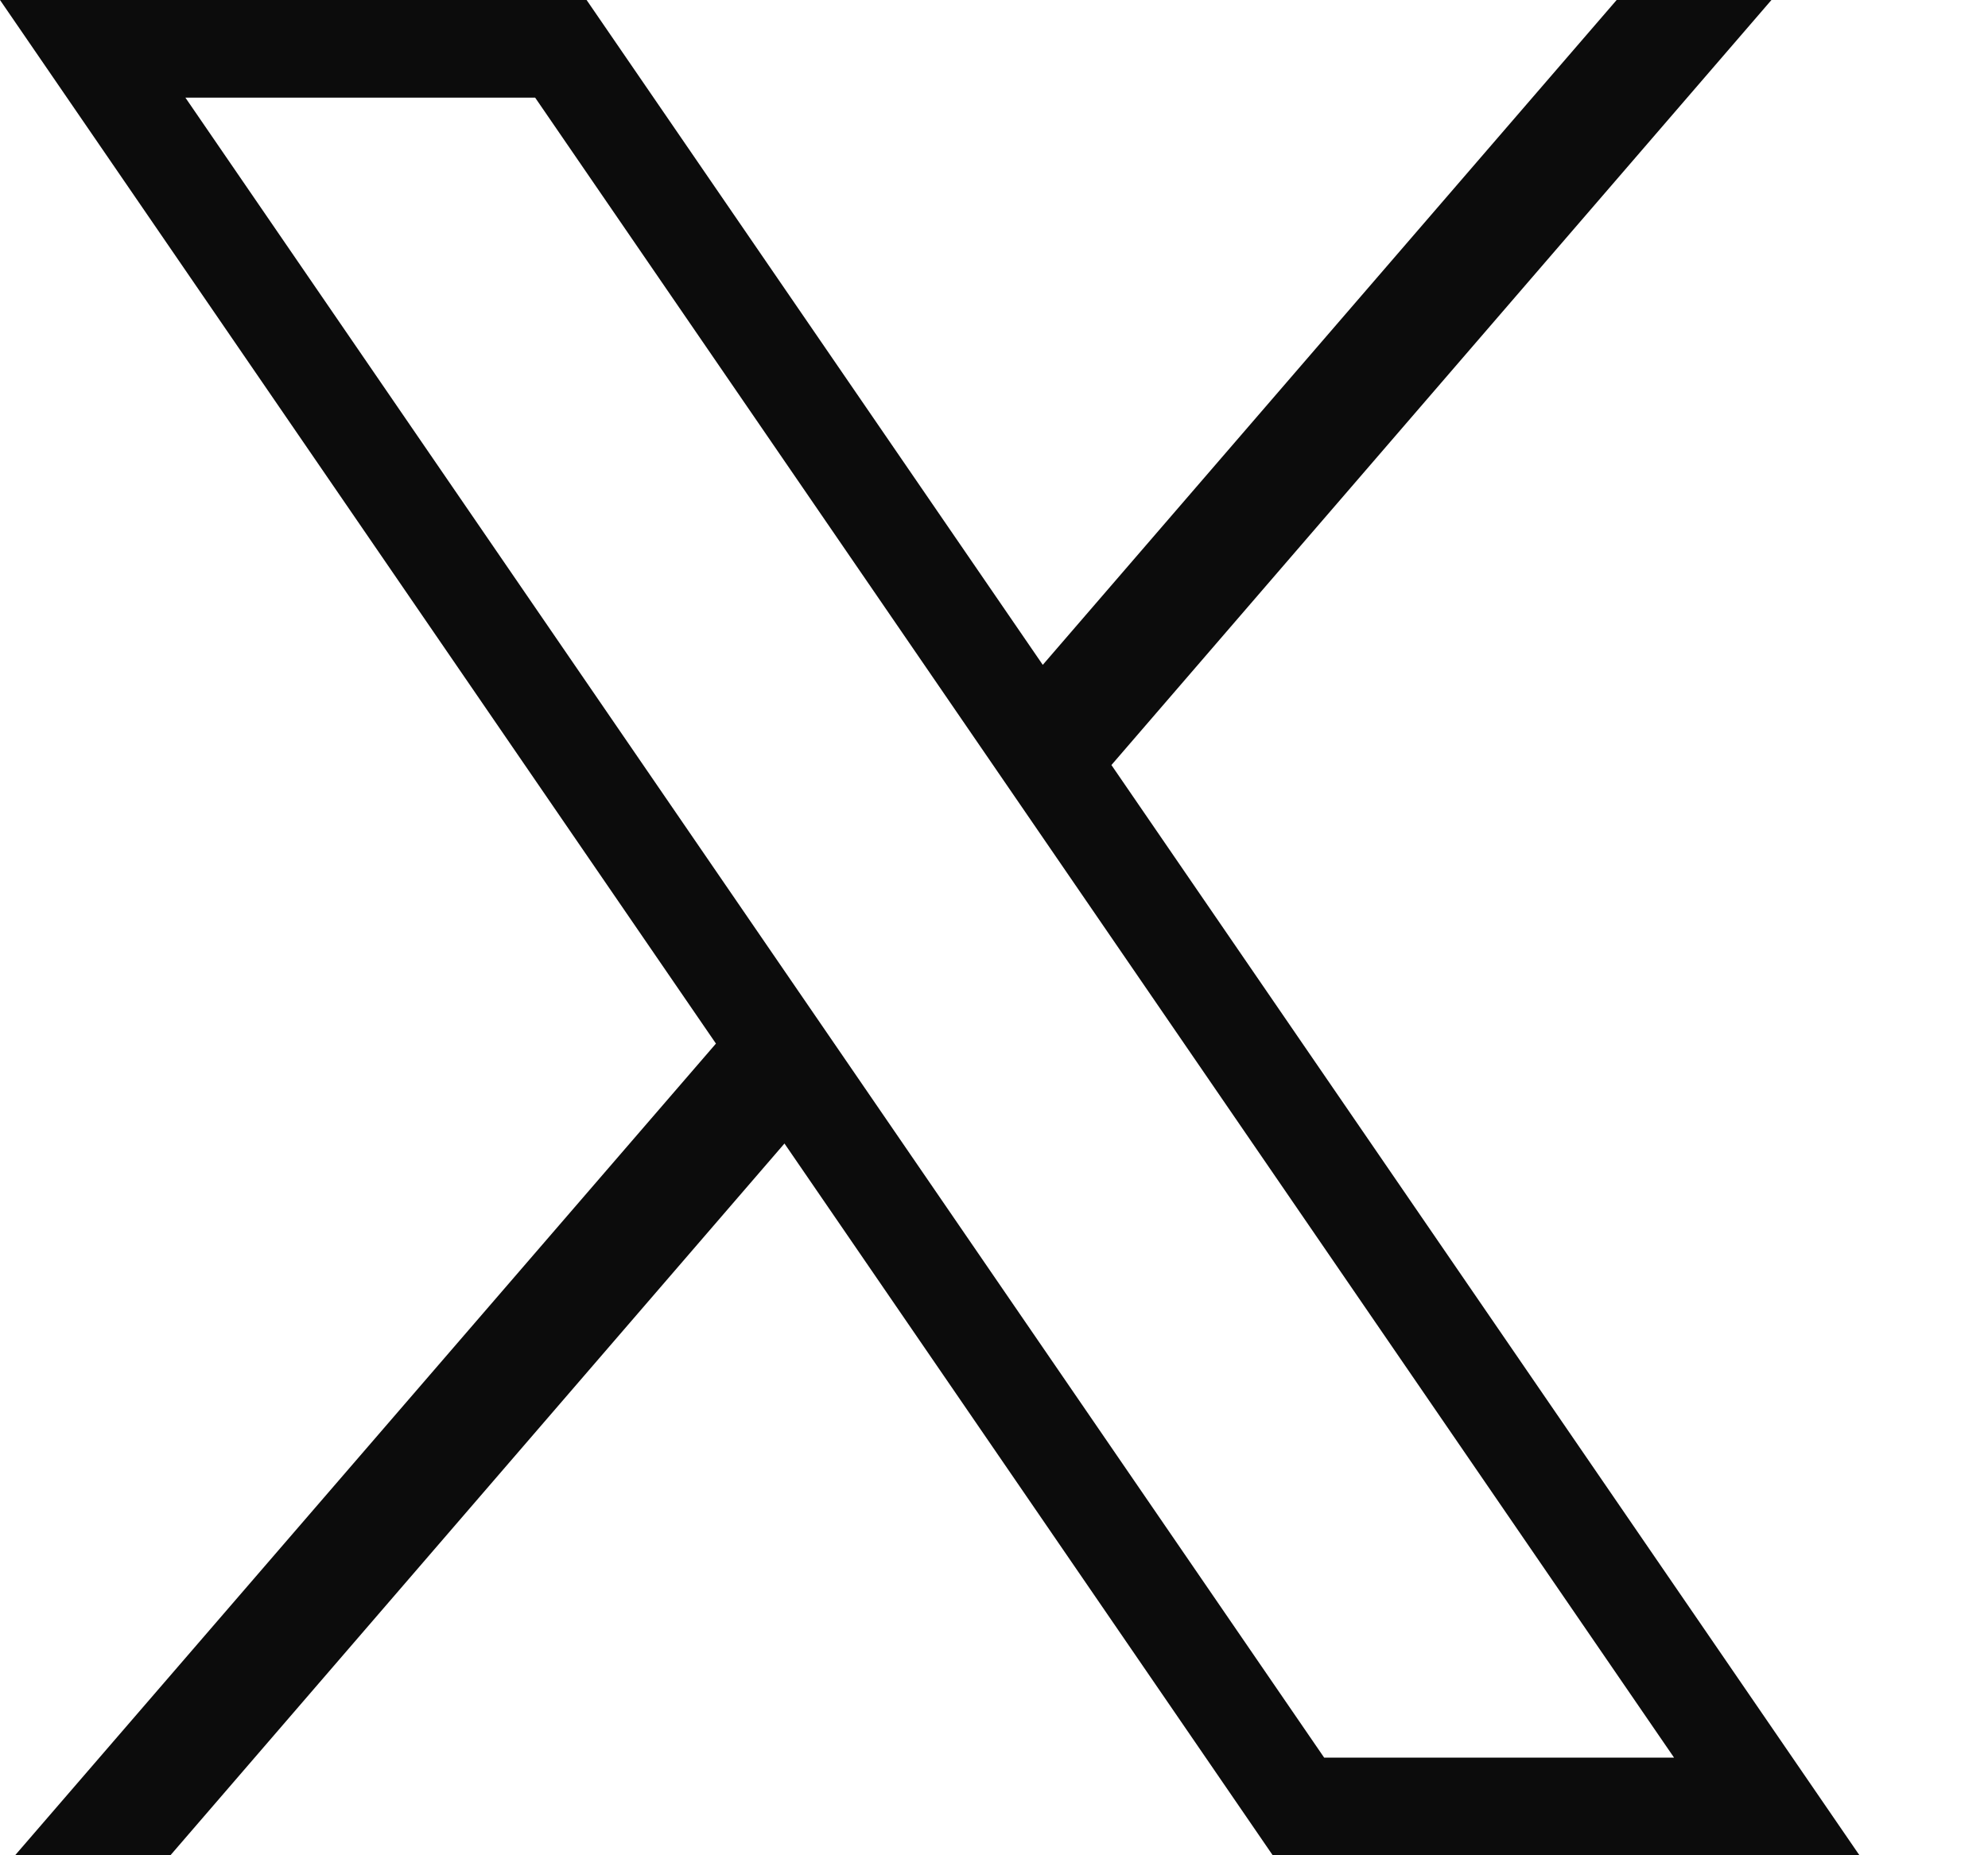
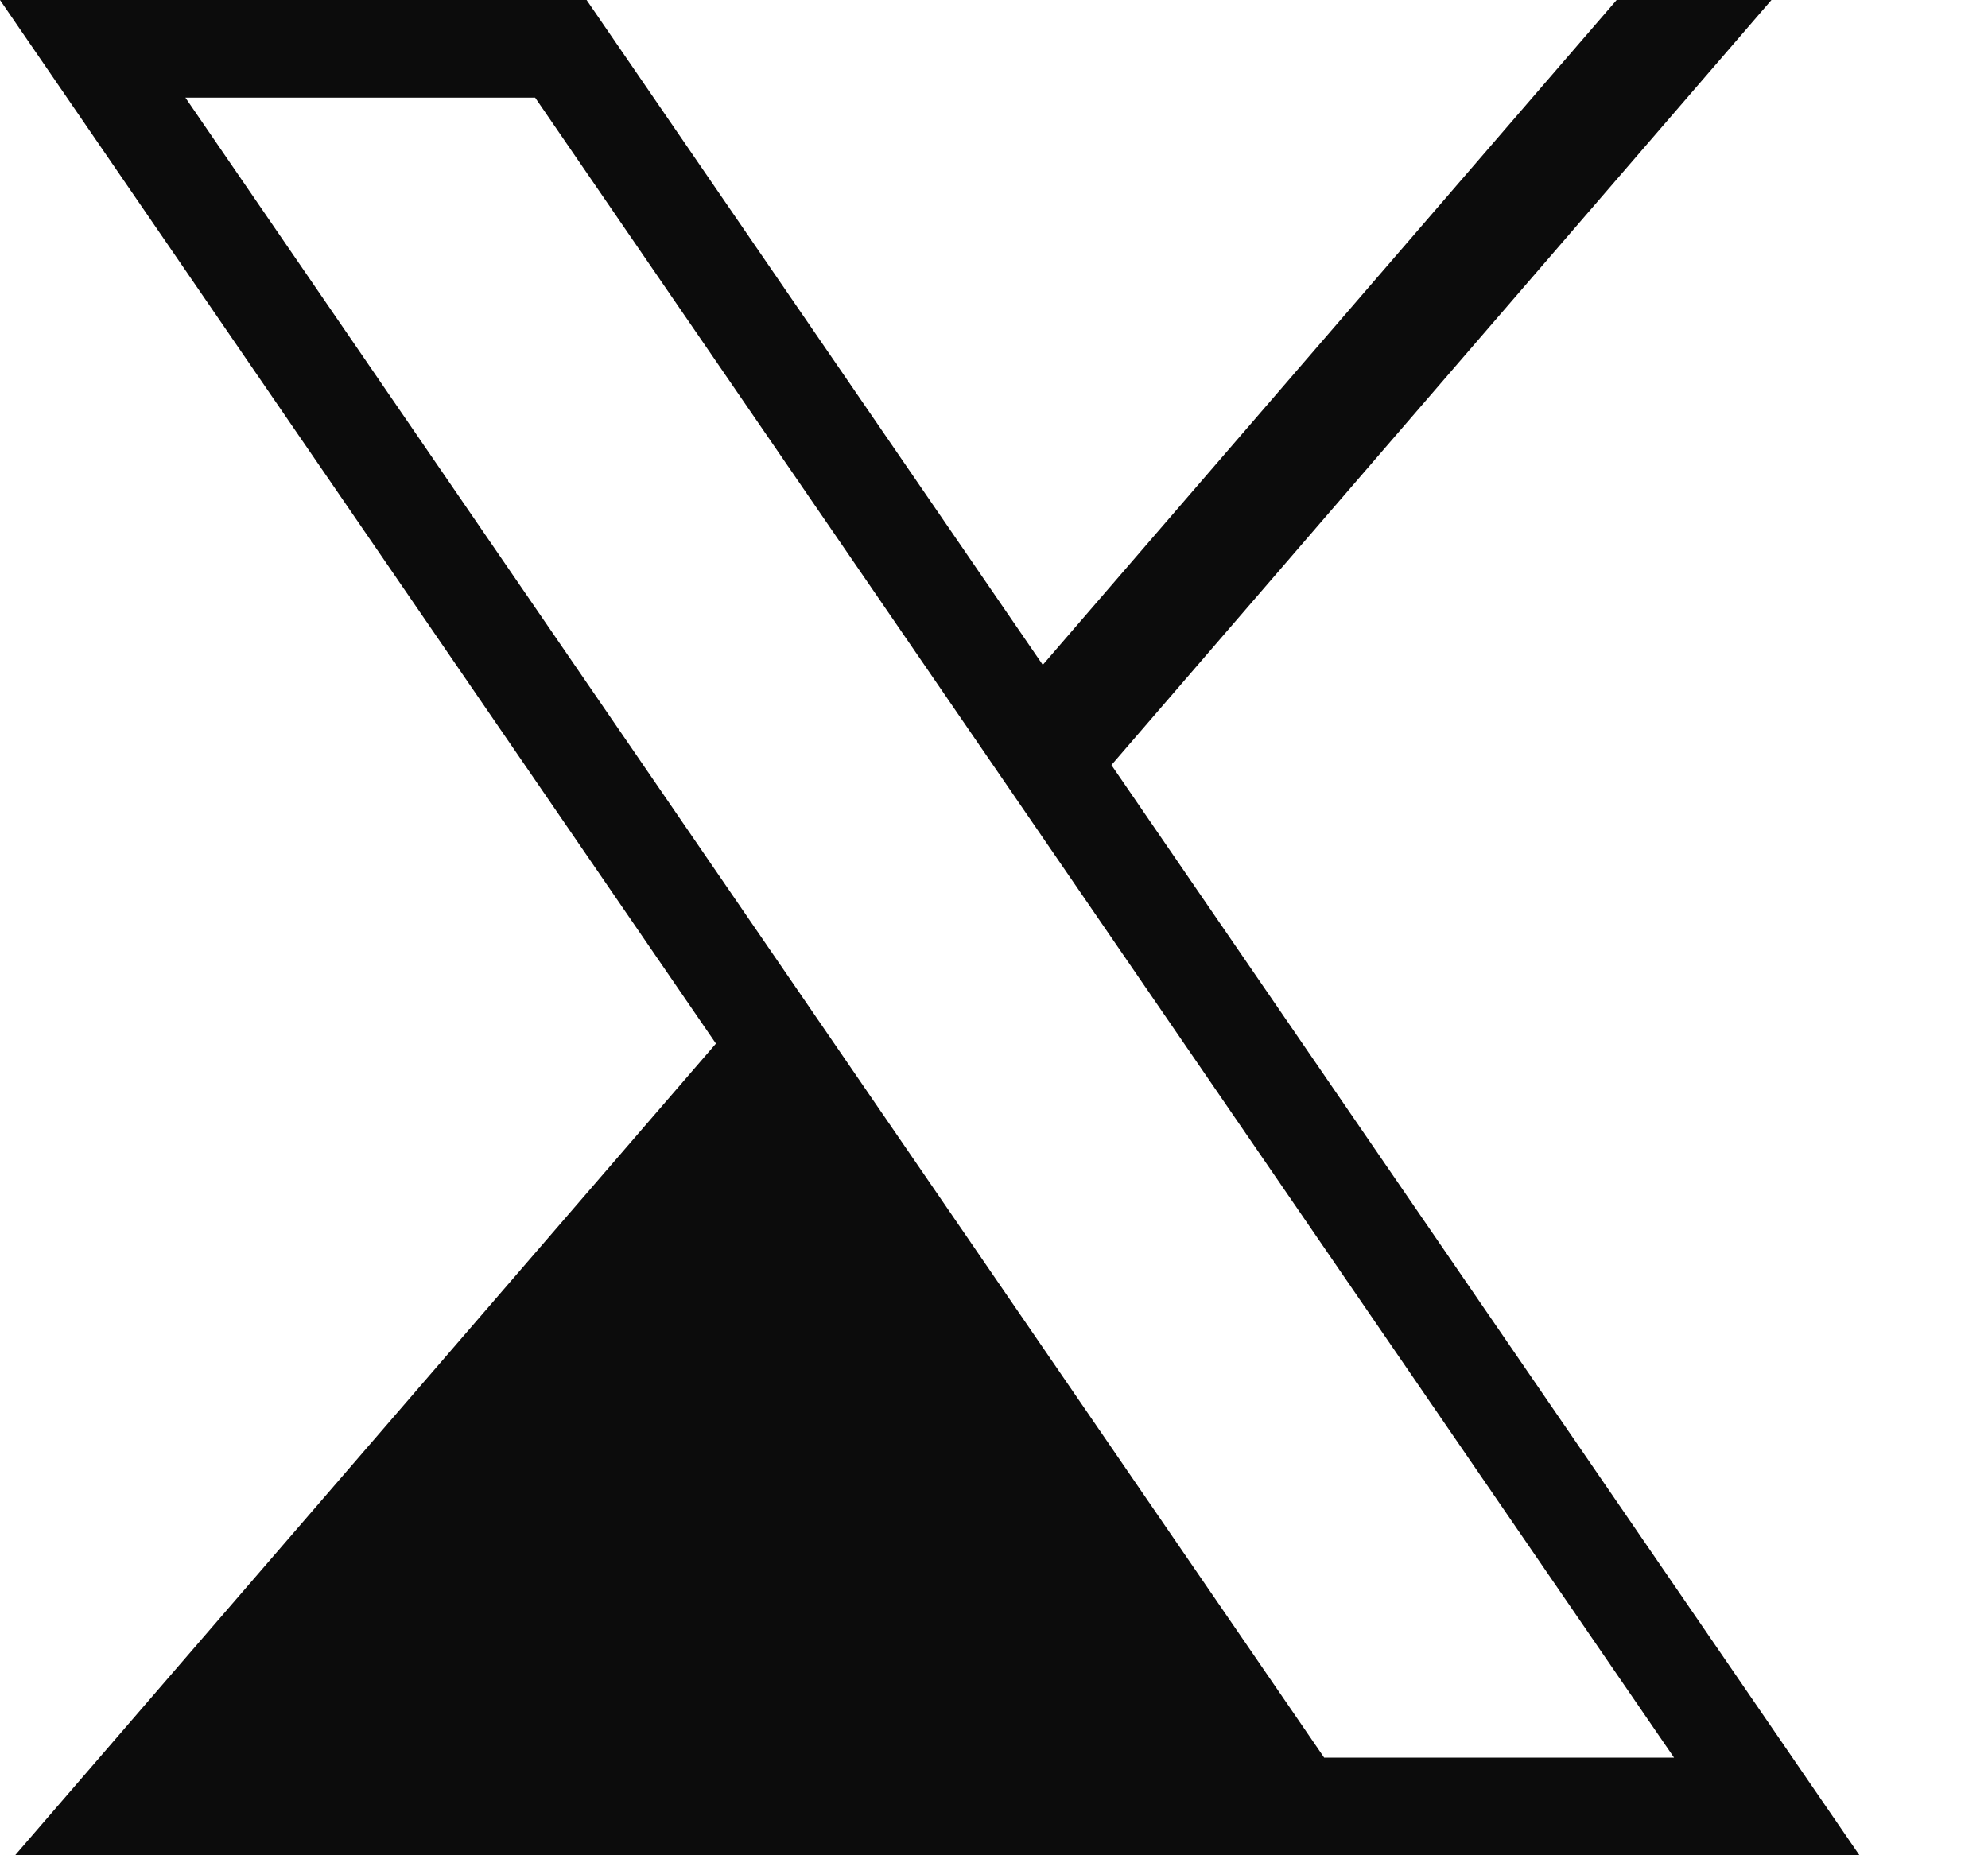
<svg xmlns="http://www.w3.org/2000/svg" width="15" height="14" viewBox="0 0 15 14" fill="none">
-   <path d="M0 0L5.402 7.875L0.114 14H1.286L5.919 8.629L9.603 14H14.03L8.386 5.773L13.366 0H12.198L7.868 5.017L4.426 0H0ZM1.399 0.737H4.038L12.631 13.263H9.991L1.399 0.737Z" fill="#0C0C0C" />
+   <path d="M0 0L5.402 7.875L0.114 14H1.286L9.603 14H14.03L8.386 5.773L13.366 0H12.198L7.868 5.017L4.426 0H0ZM1.399 0.737H4.038L12.631 13.263H9.991L1.399 0.737Z" fill="#0C0C0C" />
</svg>